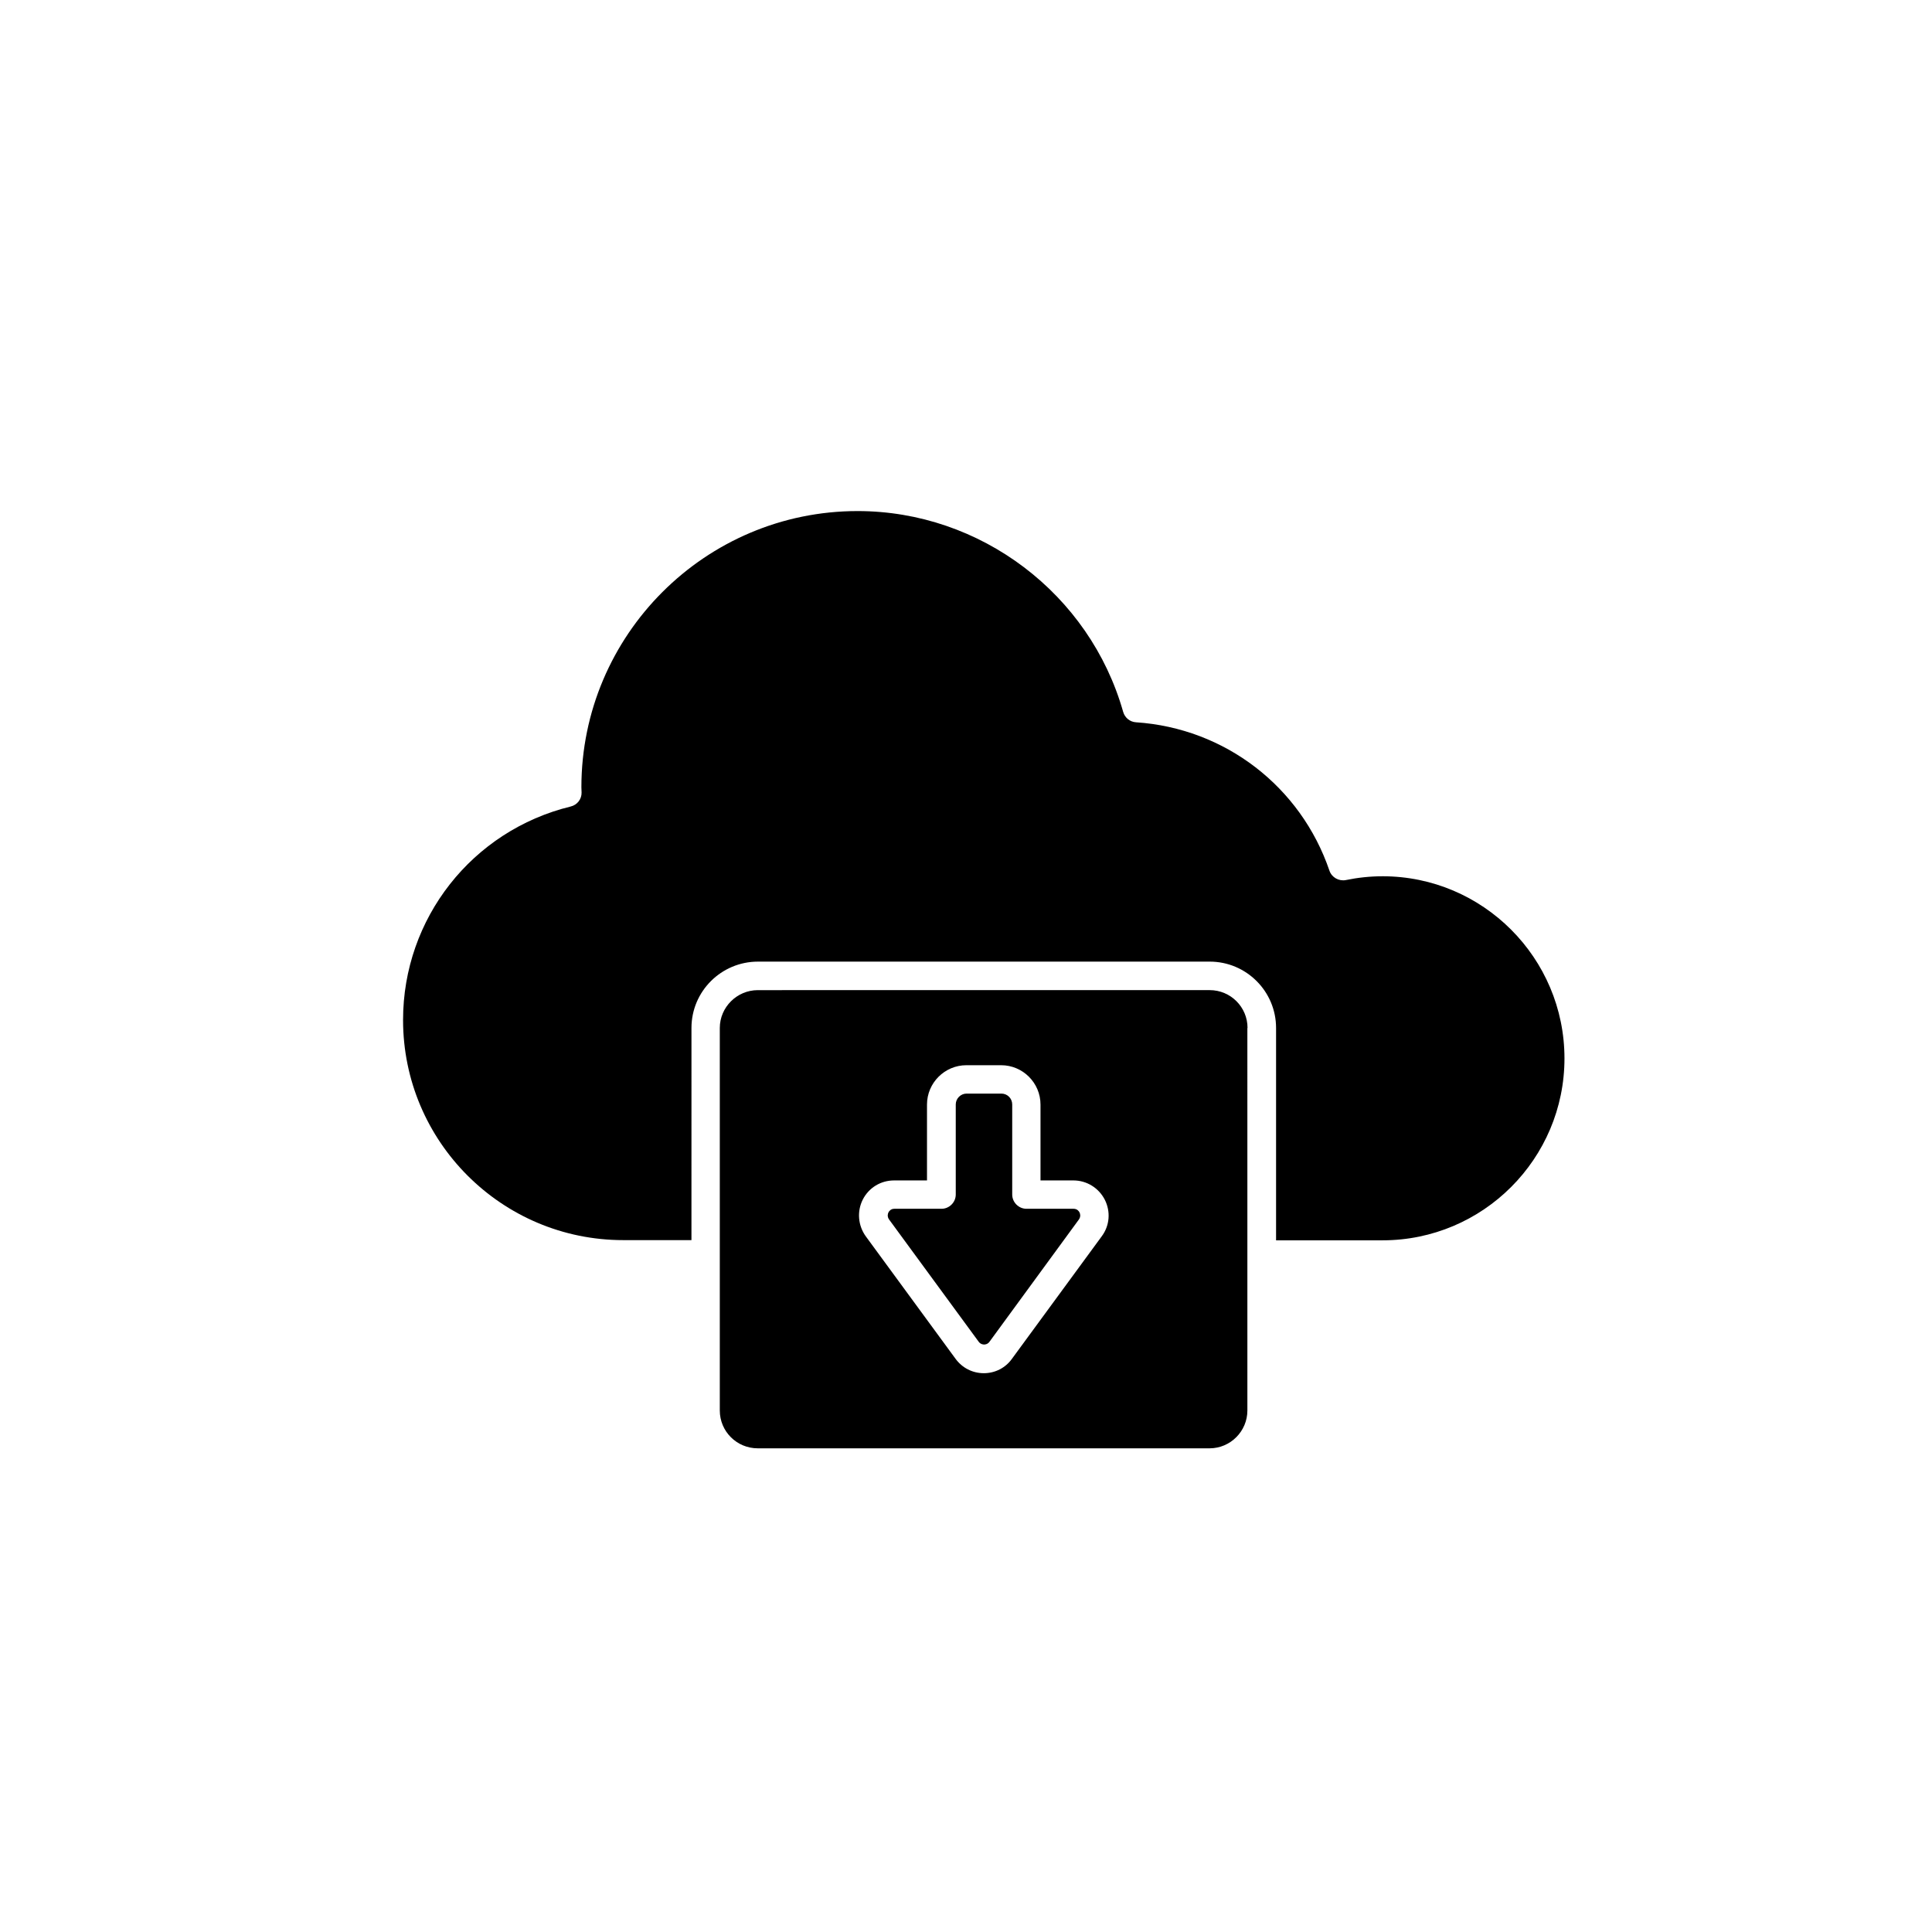
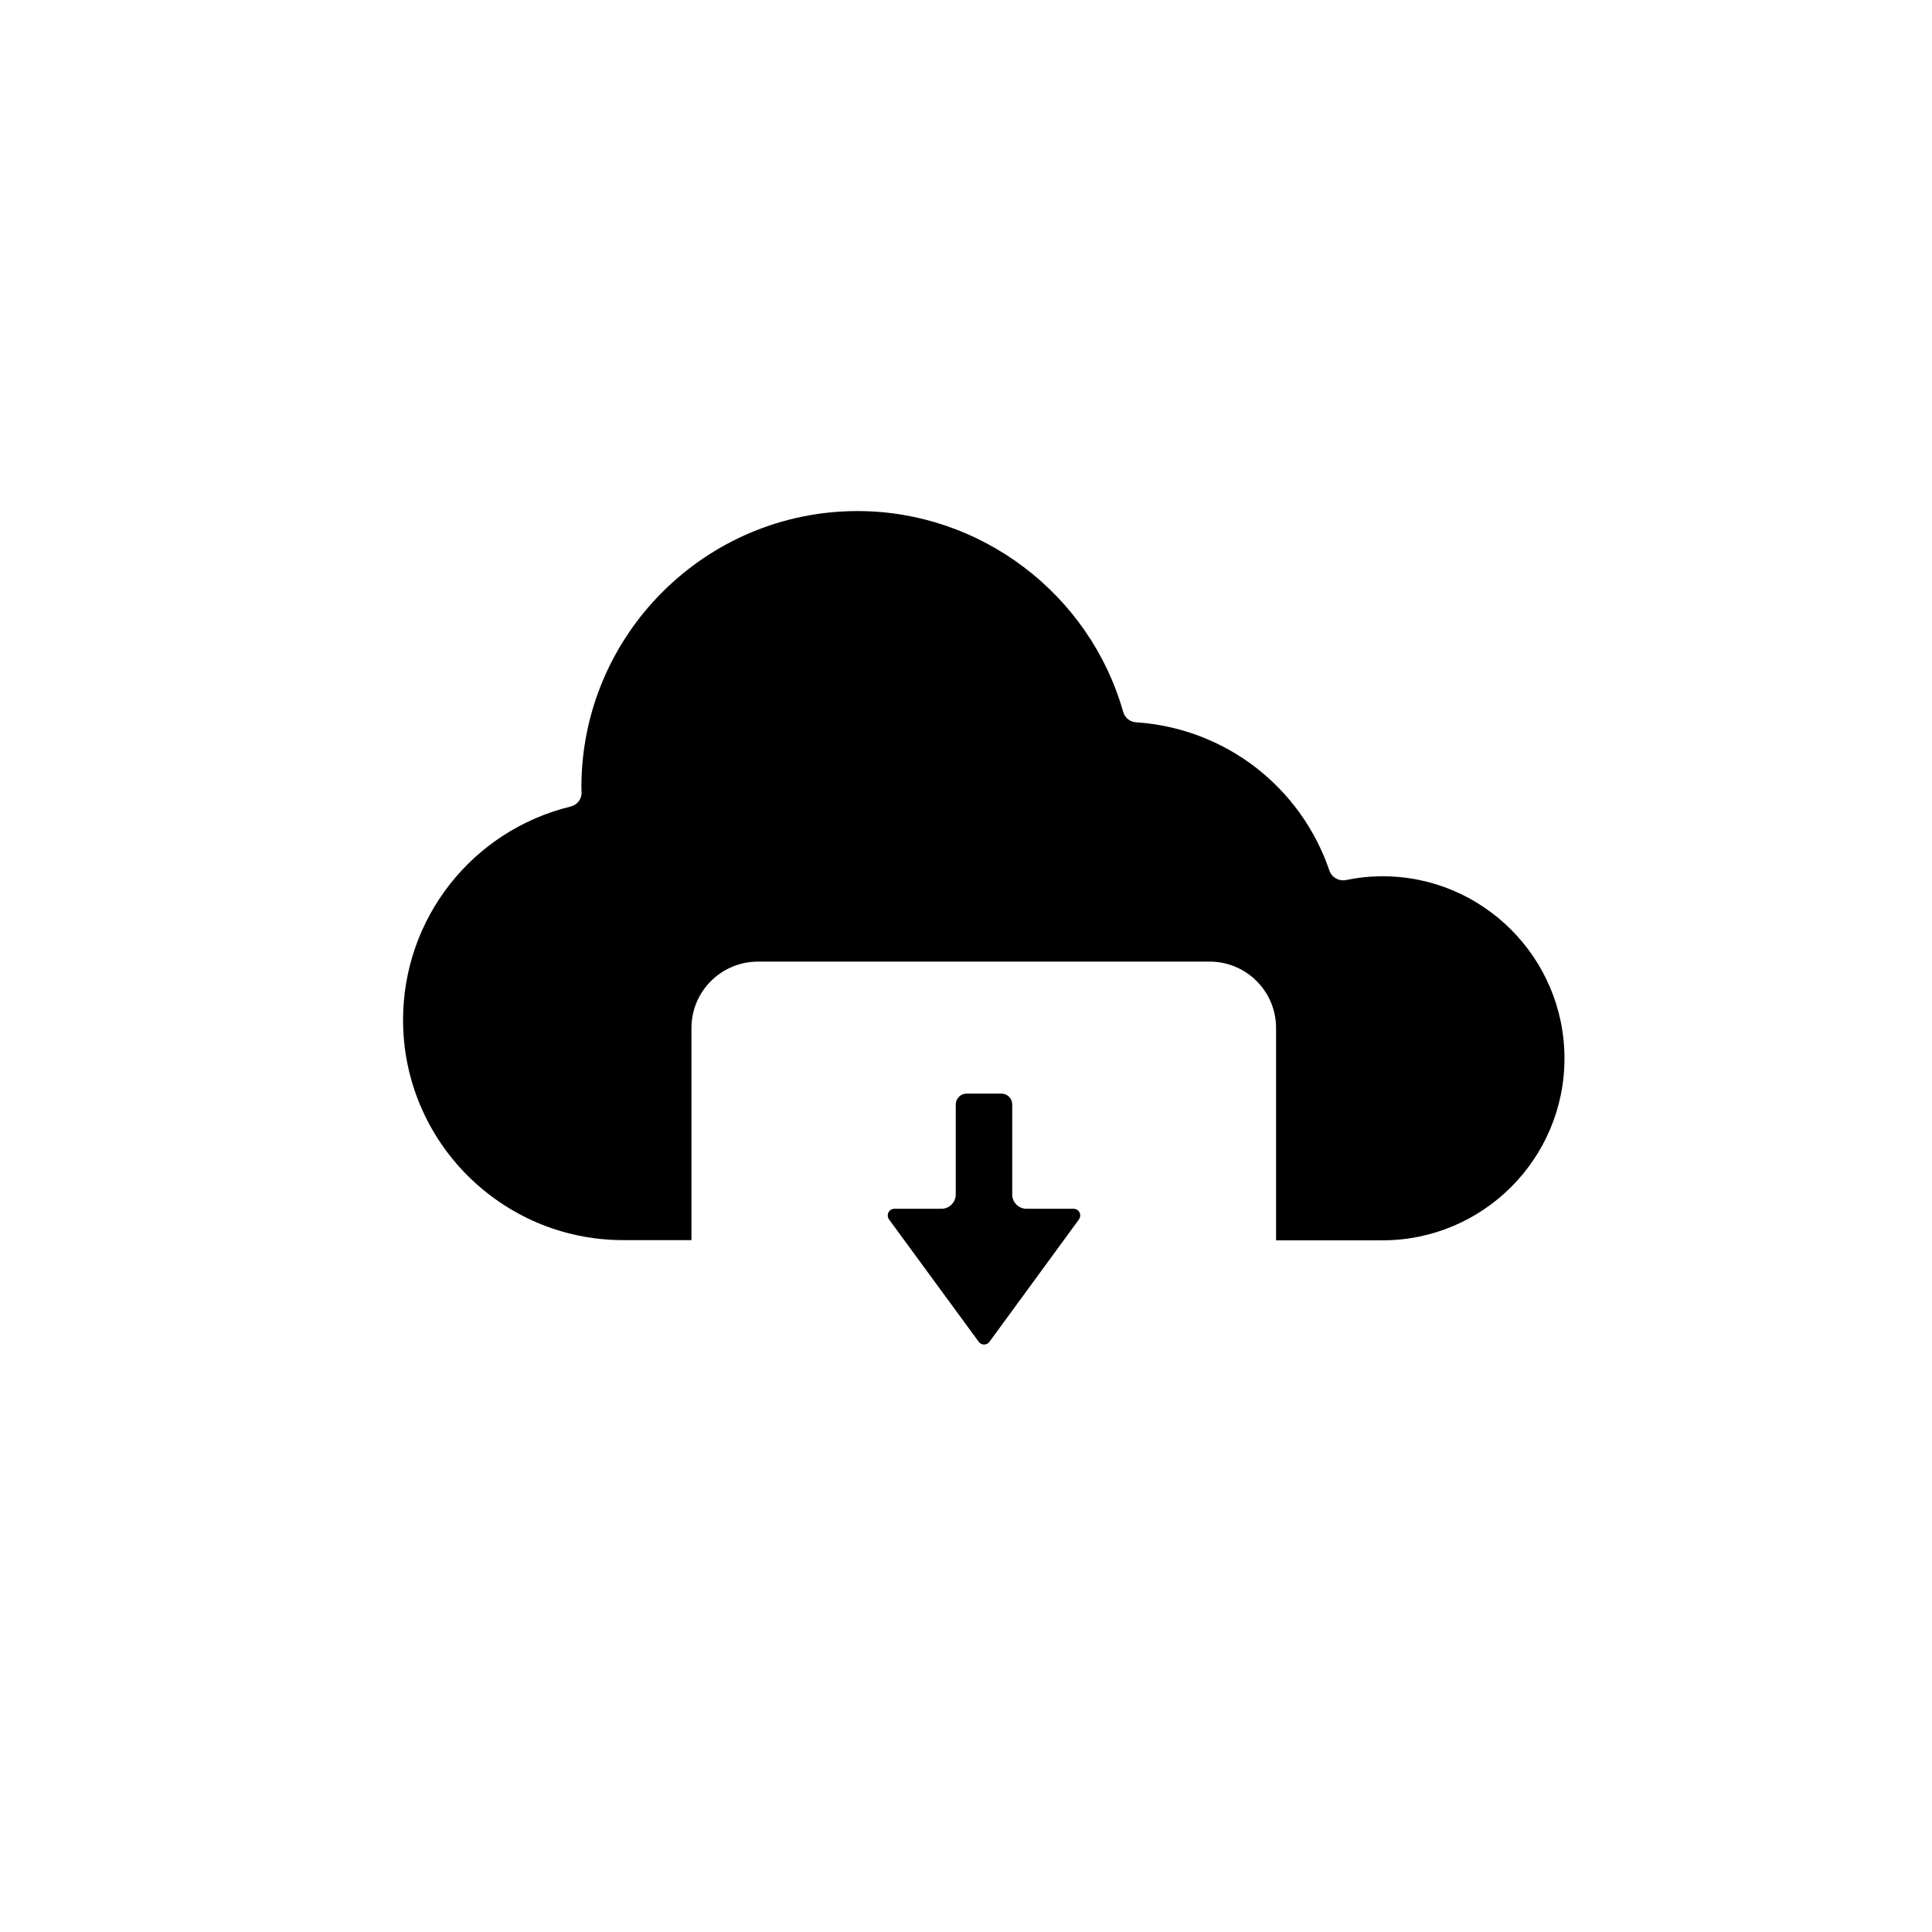
<svg xmlns="http://www.w3.org/2000/svg" fill="#000000" width="800px" height="800px" version="1.1" viewBox="144 144 512 512">
  <g>
    <path d="m510.38 376.22c-3.273 0-6.551 0.352-9.723 1.008-1.863 0.352-3.727-0.707-4.332-2.469-7.609-22.32-27.711-37.785-51.289-39.348-1.613-0.102-2.922-1.211-3.375-2.719-8.867-31.336-37.836-53.254-70.383-53.254-40.355 0-73.203 32.848-73.203 73.203l0.051 1.359c0.051 1.762-1.16 3.324-2.871 3.727-26.148 6.398-44.438 29.676-44.438 56.578 0 32.195 26.148 58.34 58.34 58.34h18.086l0.004-56.223c0-9.723 7.91-17.582 17.633-17.582h119.71c9.723 0 17.582 7.91 17.582 17.582v56.277h28.215c26.602 0 48.215-21.613 48.215-48.215-0.004-26.602-21.617-48.266-48.219-48.266z" />
-     <path d="m474.61 416.42c0-5.543-4.484-10.027-10.027-10.027l-119.75 0.004c-5.543 0-10.078 4.535-10.078 10.027v101.37c0 5.543 4.484 10.027 10.078 10.027h119.71c5.543 0 10.027-4.535 10.027-10.027l-0.004-101.37zm-69.879 91.492c-3.023 0-5.742-1.41-7.508-3.828l-23.781-32.445c-2.066-2.871-2.367-6.602-0.805-9.723 1.613-3.176 4.785-5.09 8.312-5.09h8.715v-20.102c0-5.742 4.684-10.43 10.43-10.43h9.219c5.742 0 10.43 4.684 10.43 10.43v20.102h8.715c3.527 0 6.699 1.965 8.312 5.09 1.613 3.176 1.309 6.902-0.805 9.723l-23.781 32.445c-1.711 2.418-4.481 3.828-7.453 3.828z" />
    <path d="m429.93 467.16c0.555-0.805 0.301-1.562 0.152-1.863-0.152-0.301-0.605-0.957-1.562-0.957h-12.496c-2.066 0-3.777-1.715-3.777-3.777v-23.879c0-1.562-1.258-2.871-2.871-2.871h-9.219c-1.562 0-2.871 1.309-2.871 2.871v23.879c0 2.066-1.715 3.777-3.777 3.777h-12.496c-0.957 0-1.41 0.656-1.562 0.957-0.152 0.301-0.402 1.059 0.152 1.863l23.781 32.445c0.453 0.605 1.109 0.707 1.41 0.707 0.352 0 0.957-0.102 1.41-0.707z" />
  </g>
</svg>